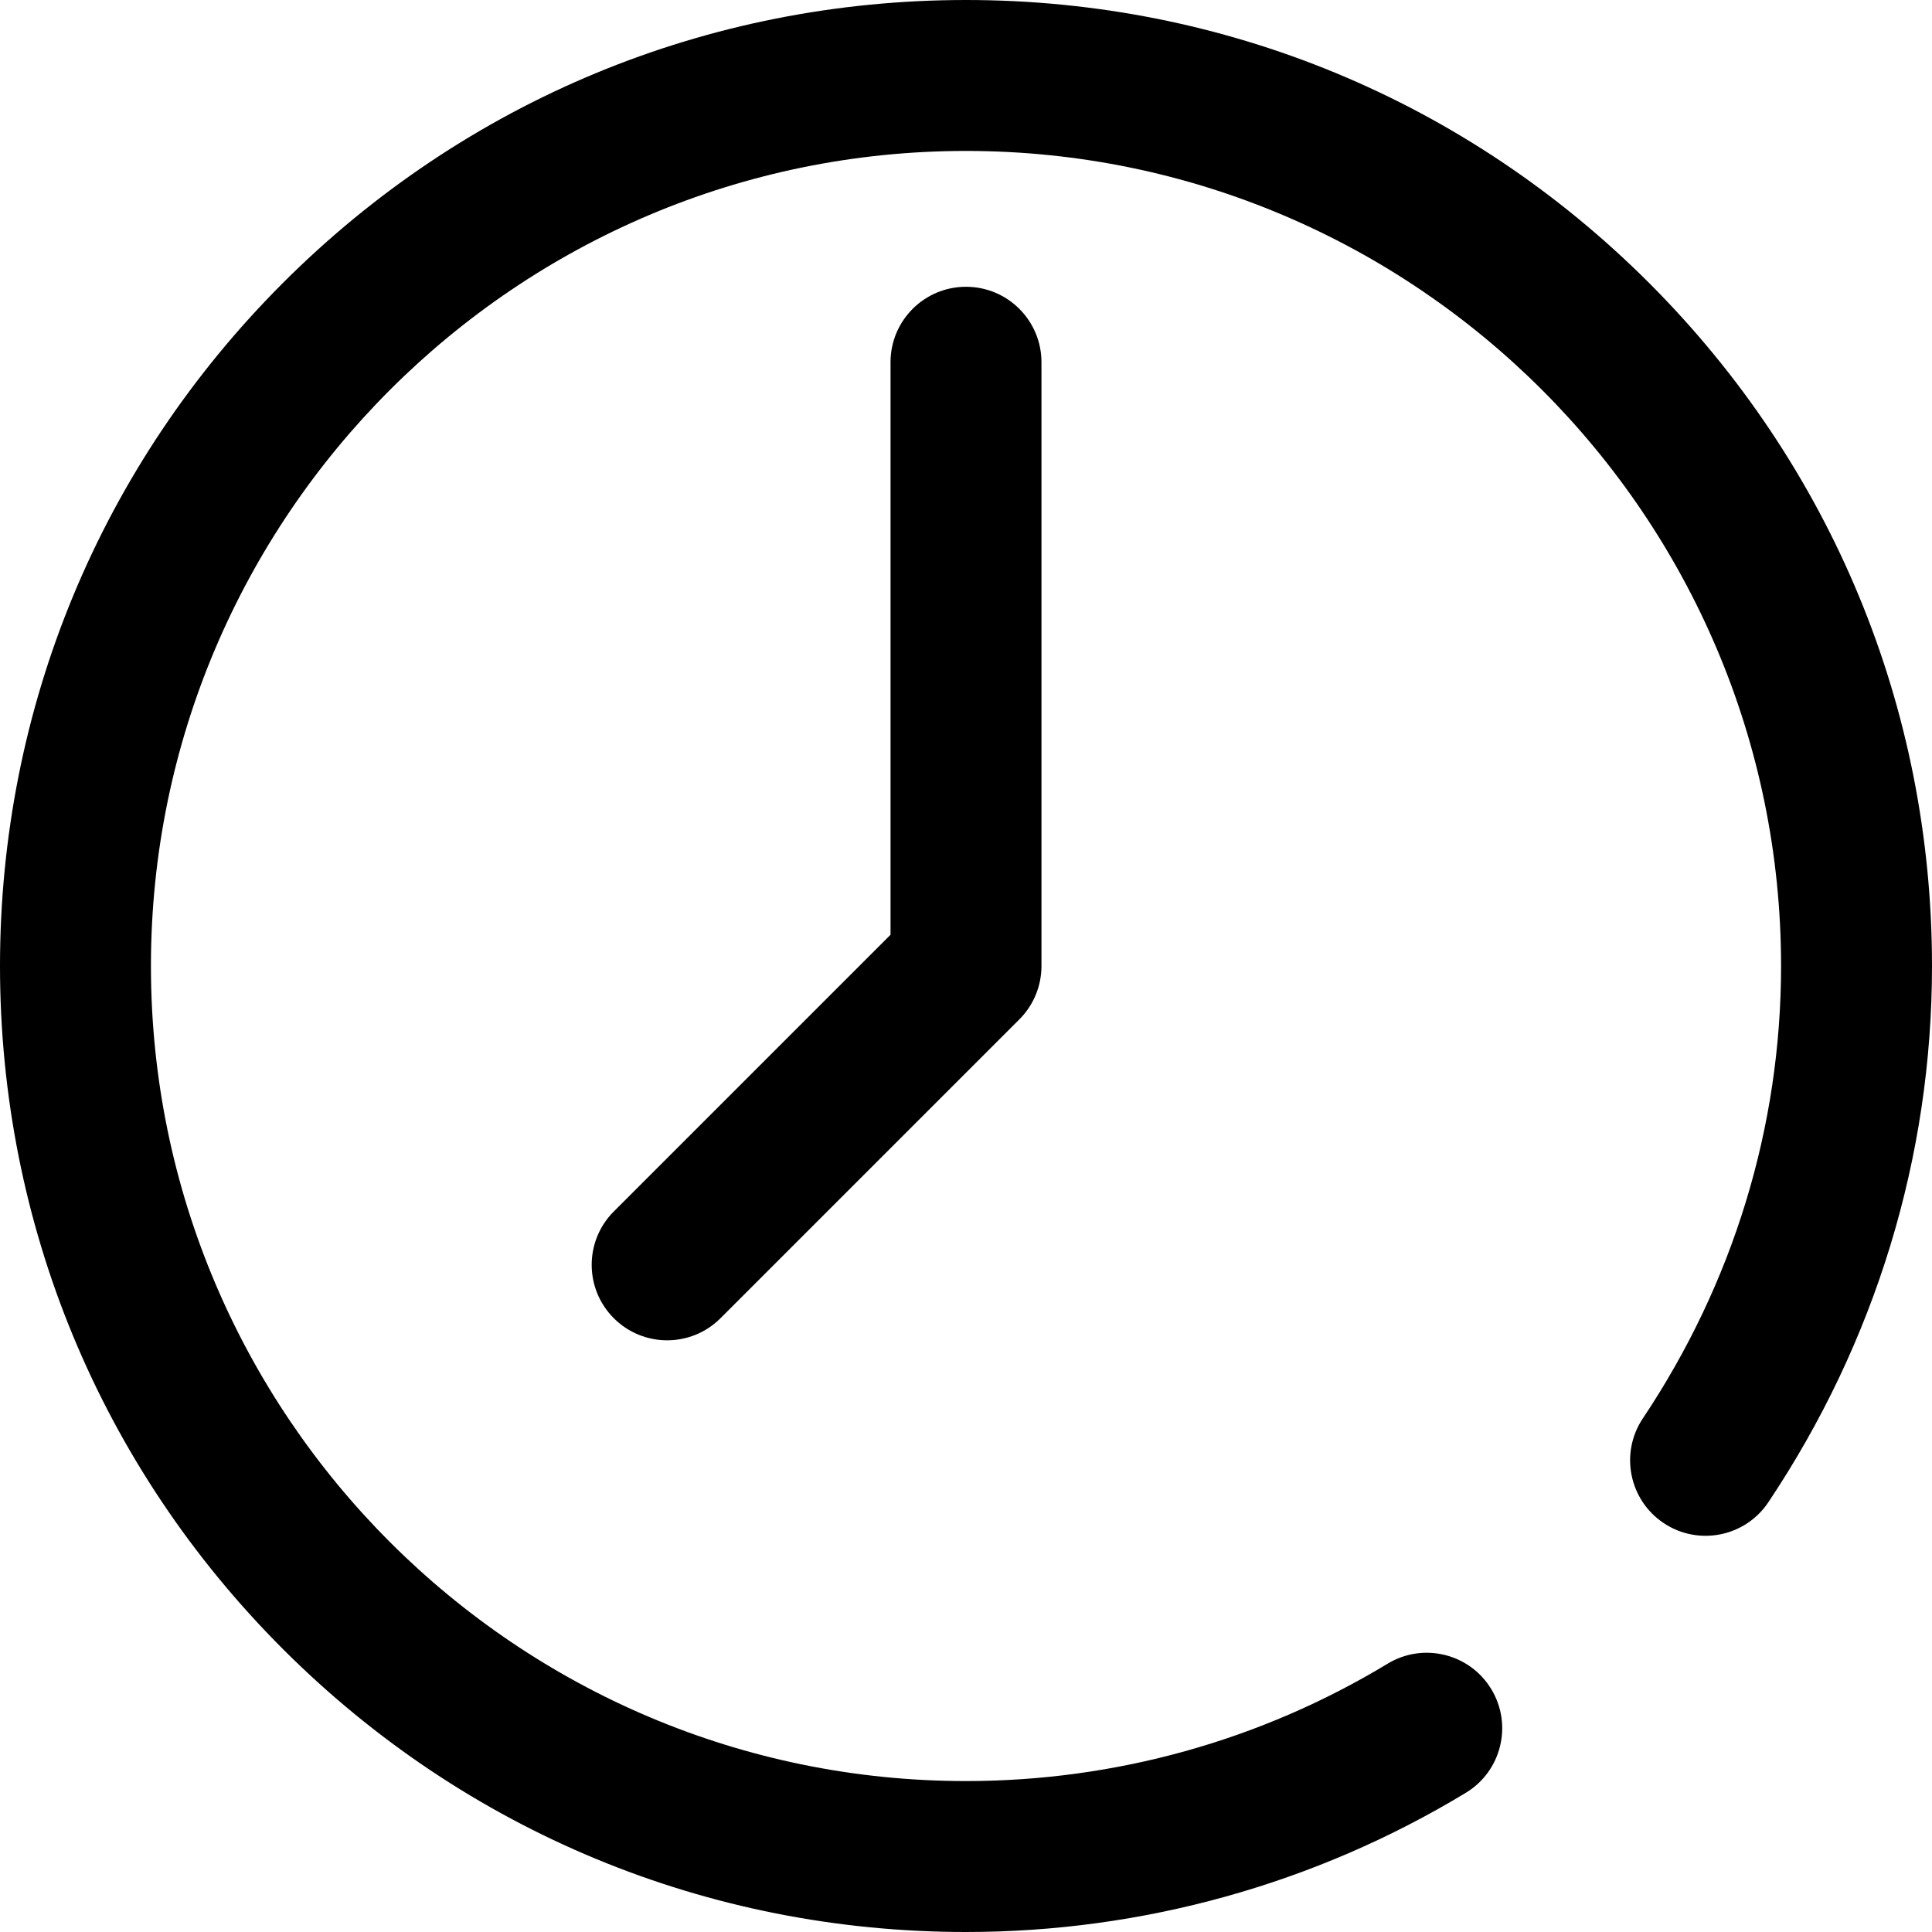
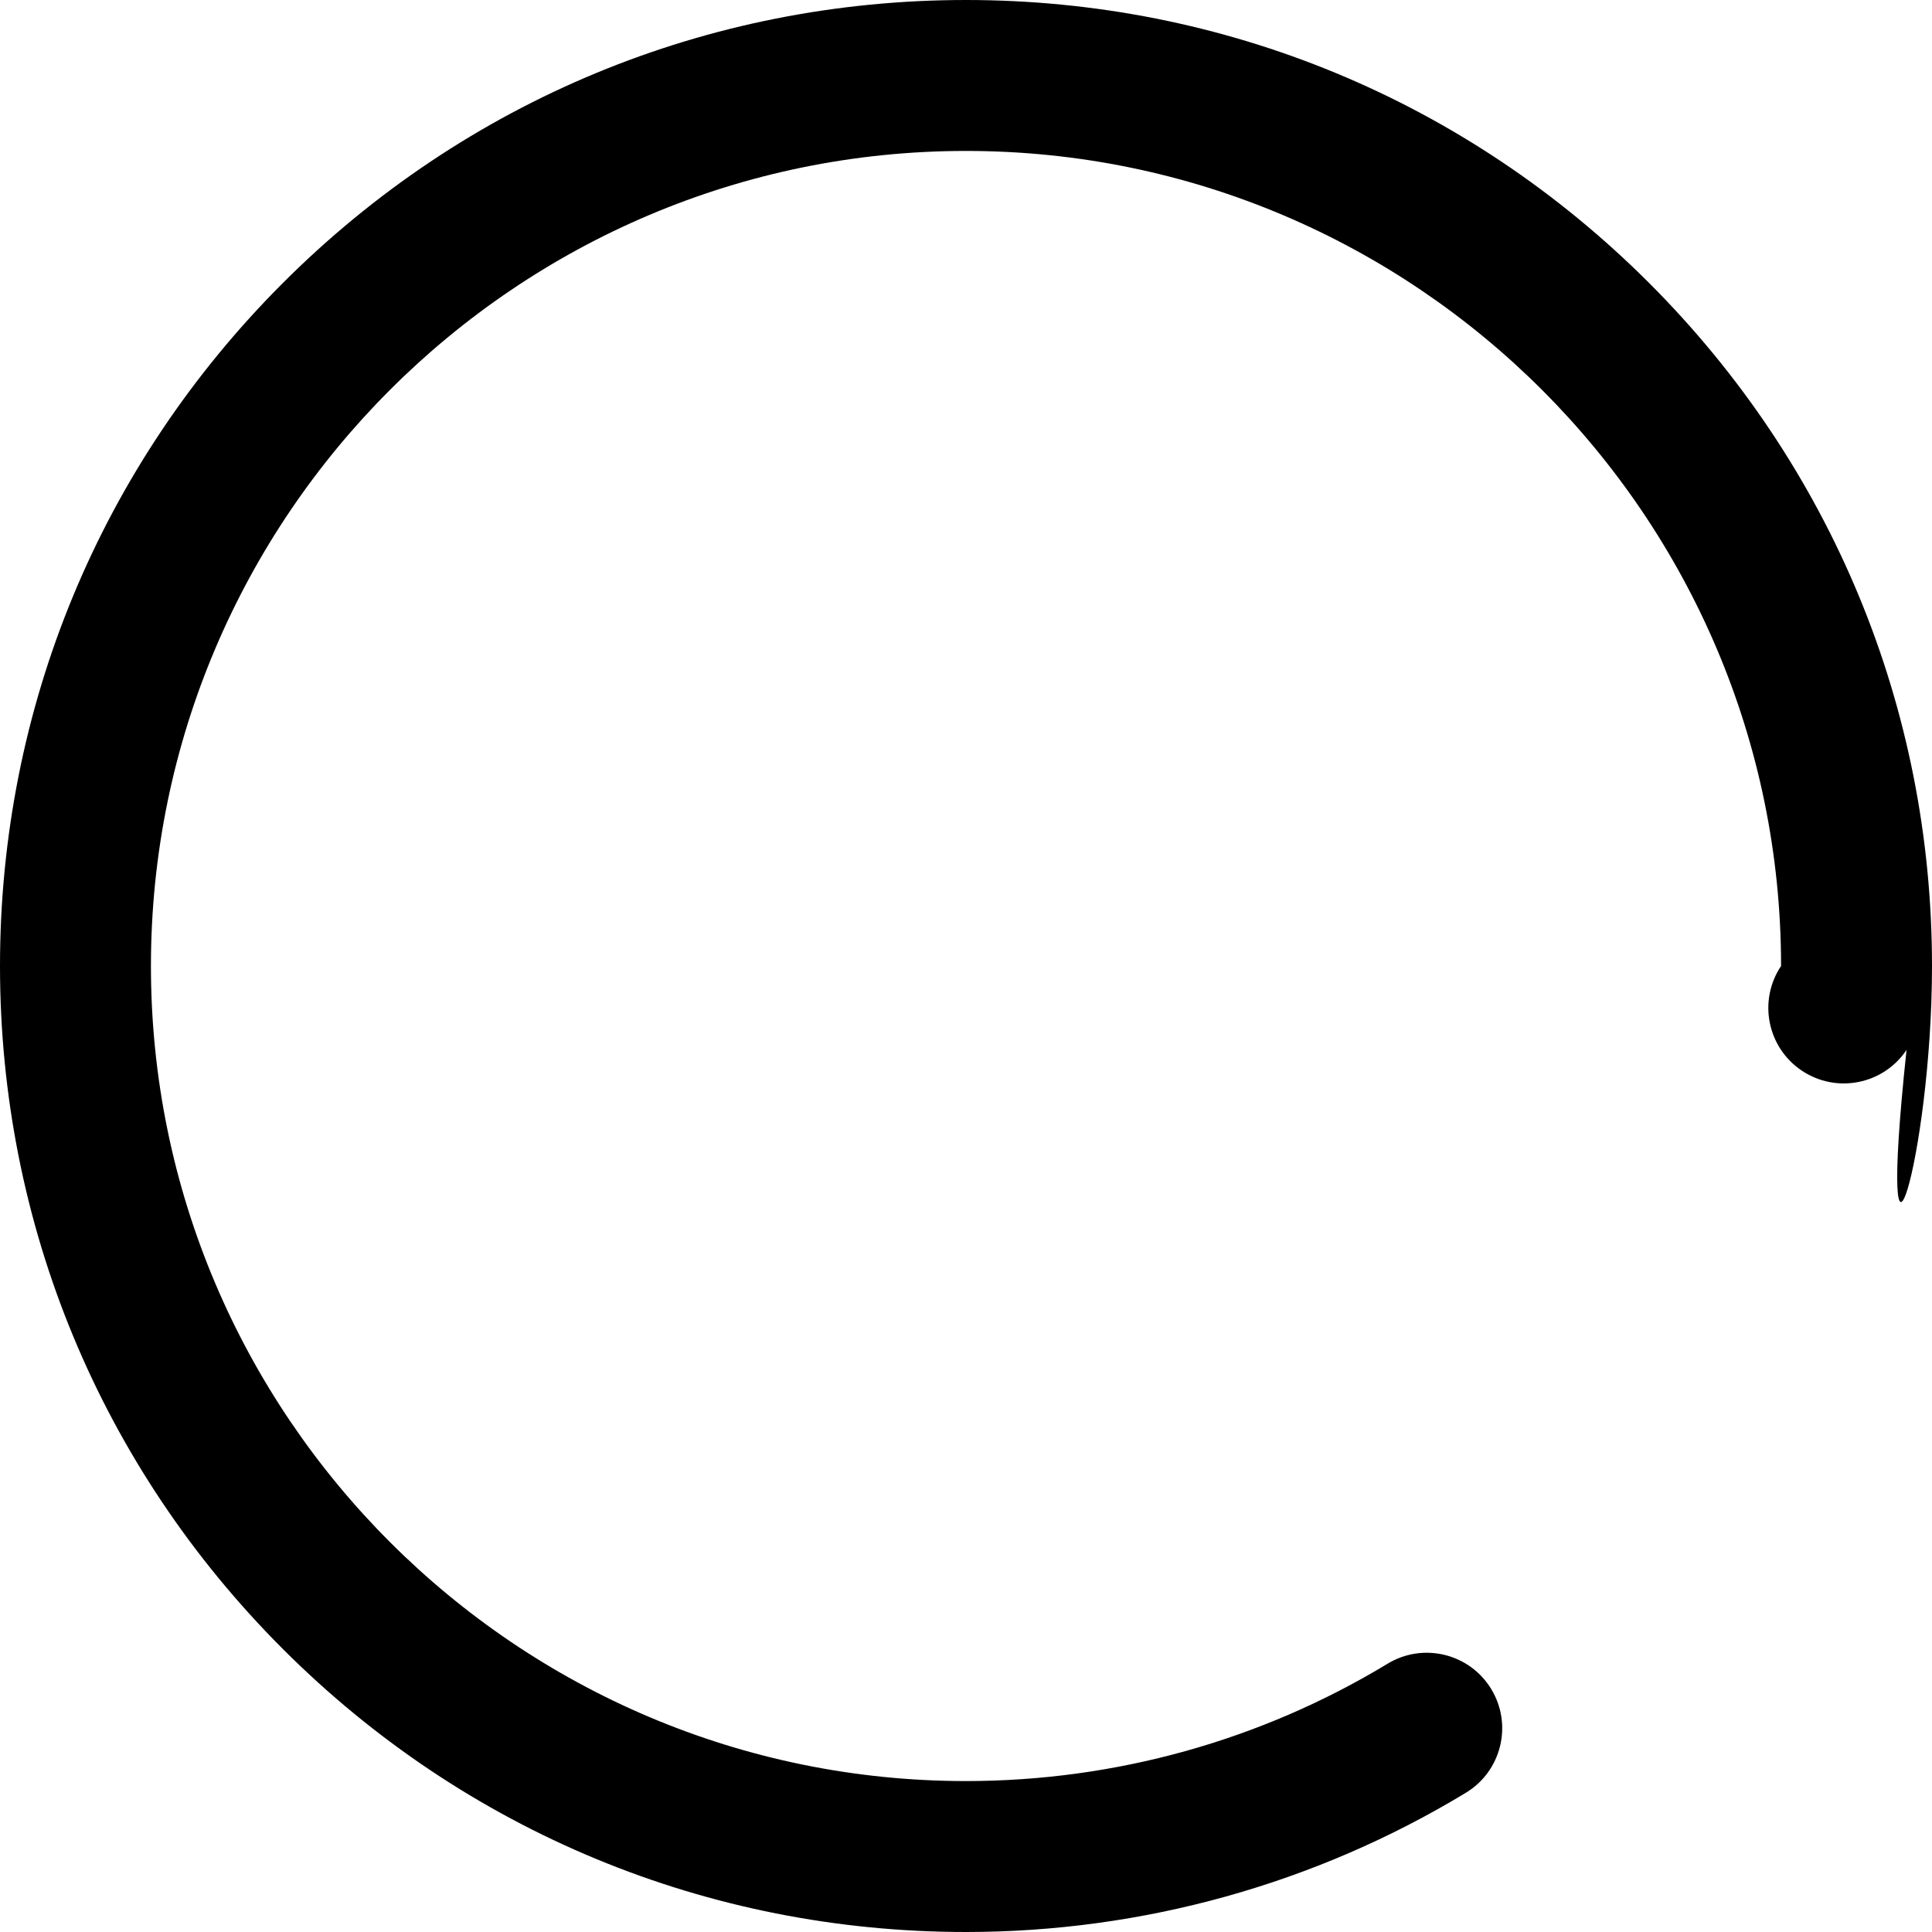
<svg xmlns="http://www.w3.org/2000/svg" version="1.1" id="Capa_1" x="0px" y="0px" viewBox="0 0 512 512" style="enable-background:new 0 0 512 512;" xml:space="preserve">
  <g>
    <g>
-       <path d="M437.02,74.98C388.667,26.629,324.38,0,256,0S123.333,26.629,74.98,74.98C26.629,123.333,0,187.62,0,256    s26.629,132.667,74.98,181.02C123.333,485.371,187.62,512,256,512c46.813,0,92.617-12.757,132.461-36.893    c9.448-5.723,12.468-18.021,6.745-27.468c-5.722-9.449-18.022-12.468-27.468-6.745C334.143,461.244,295.505,472,256,472    c-119.103,0-216-96.897-216-216S136.897,40,256,40s216,96.897,216,216c0,42.589-12.665,84.044-36.627,119.885    c-6.139,9.182-3.672,21.603,5.511,27.742c9.183,6.139,21.603,3.671,27.742-5.511C497.001,355.674,512,306.531,512,256    C512,187.62,485.371,123.333,437.02,74.98z" />
+       <path d="M437.02,74.98C388.667,26.629,324.38,0,256,0S123.333,26.629,74.98,74.98C26.629,123.333,0,187.62,0,256    s26.629,132.667,74.98,181.02C123.333,485.371,187.62,512,256,512c46.813,0,92.617-12.757,132.461-36.893    c9.448-5.723,12.468-18.021,6.745-27.468c-5.722-9.449-18.022-12.468-27.468-6.745C334.143,461.244,295.505,472,256,472    c-119.103,0-216-96.897-216-216S136.897,40,256,40s216,96.897,216,216c-6.139,9.182-3.672,21.603,5.511,27.742c9.183,6.139,21.603,3.671,27.742-5.511C497.001,355.674,512,306.531,512,256    C512,187.62,485.371,123.333,437.02,74.98z" />
    </g>
  </g>
  <g>
    <g>
-       <path d="M256,76c-11.046,0-20,8.954-20,20v151.716l-73.338,73.338c-7.811,7.81-7.811,20.473,0,28.284    c3.905,3.905,9.023,5.858,14.142,5.858s10.237-1.953,14.142-5.858l79.196-79.196c3.751-3.75,5.858-8.838,5.858-14.142V96    C276,84.954,267.046,76,256,76z" />
-     </g>
+       </g>
  </g>
  <g>
</g>
  <g>
</g>
  <g>
</g>
  <g>
</g>
  <g>
</g>
  <g>
</g>
  <g>
</g>
  <g>
</g>
  <g>
</g>
  <g>
</g>
  <g>
</g>
  <g>
</g>
  <g>
</g>
  <g>
</g>
  <g>
</g>
</svg>